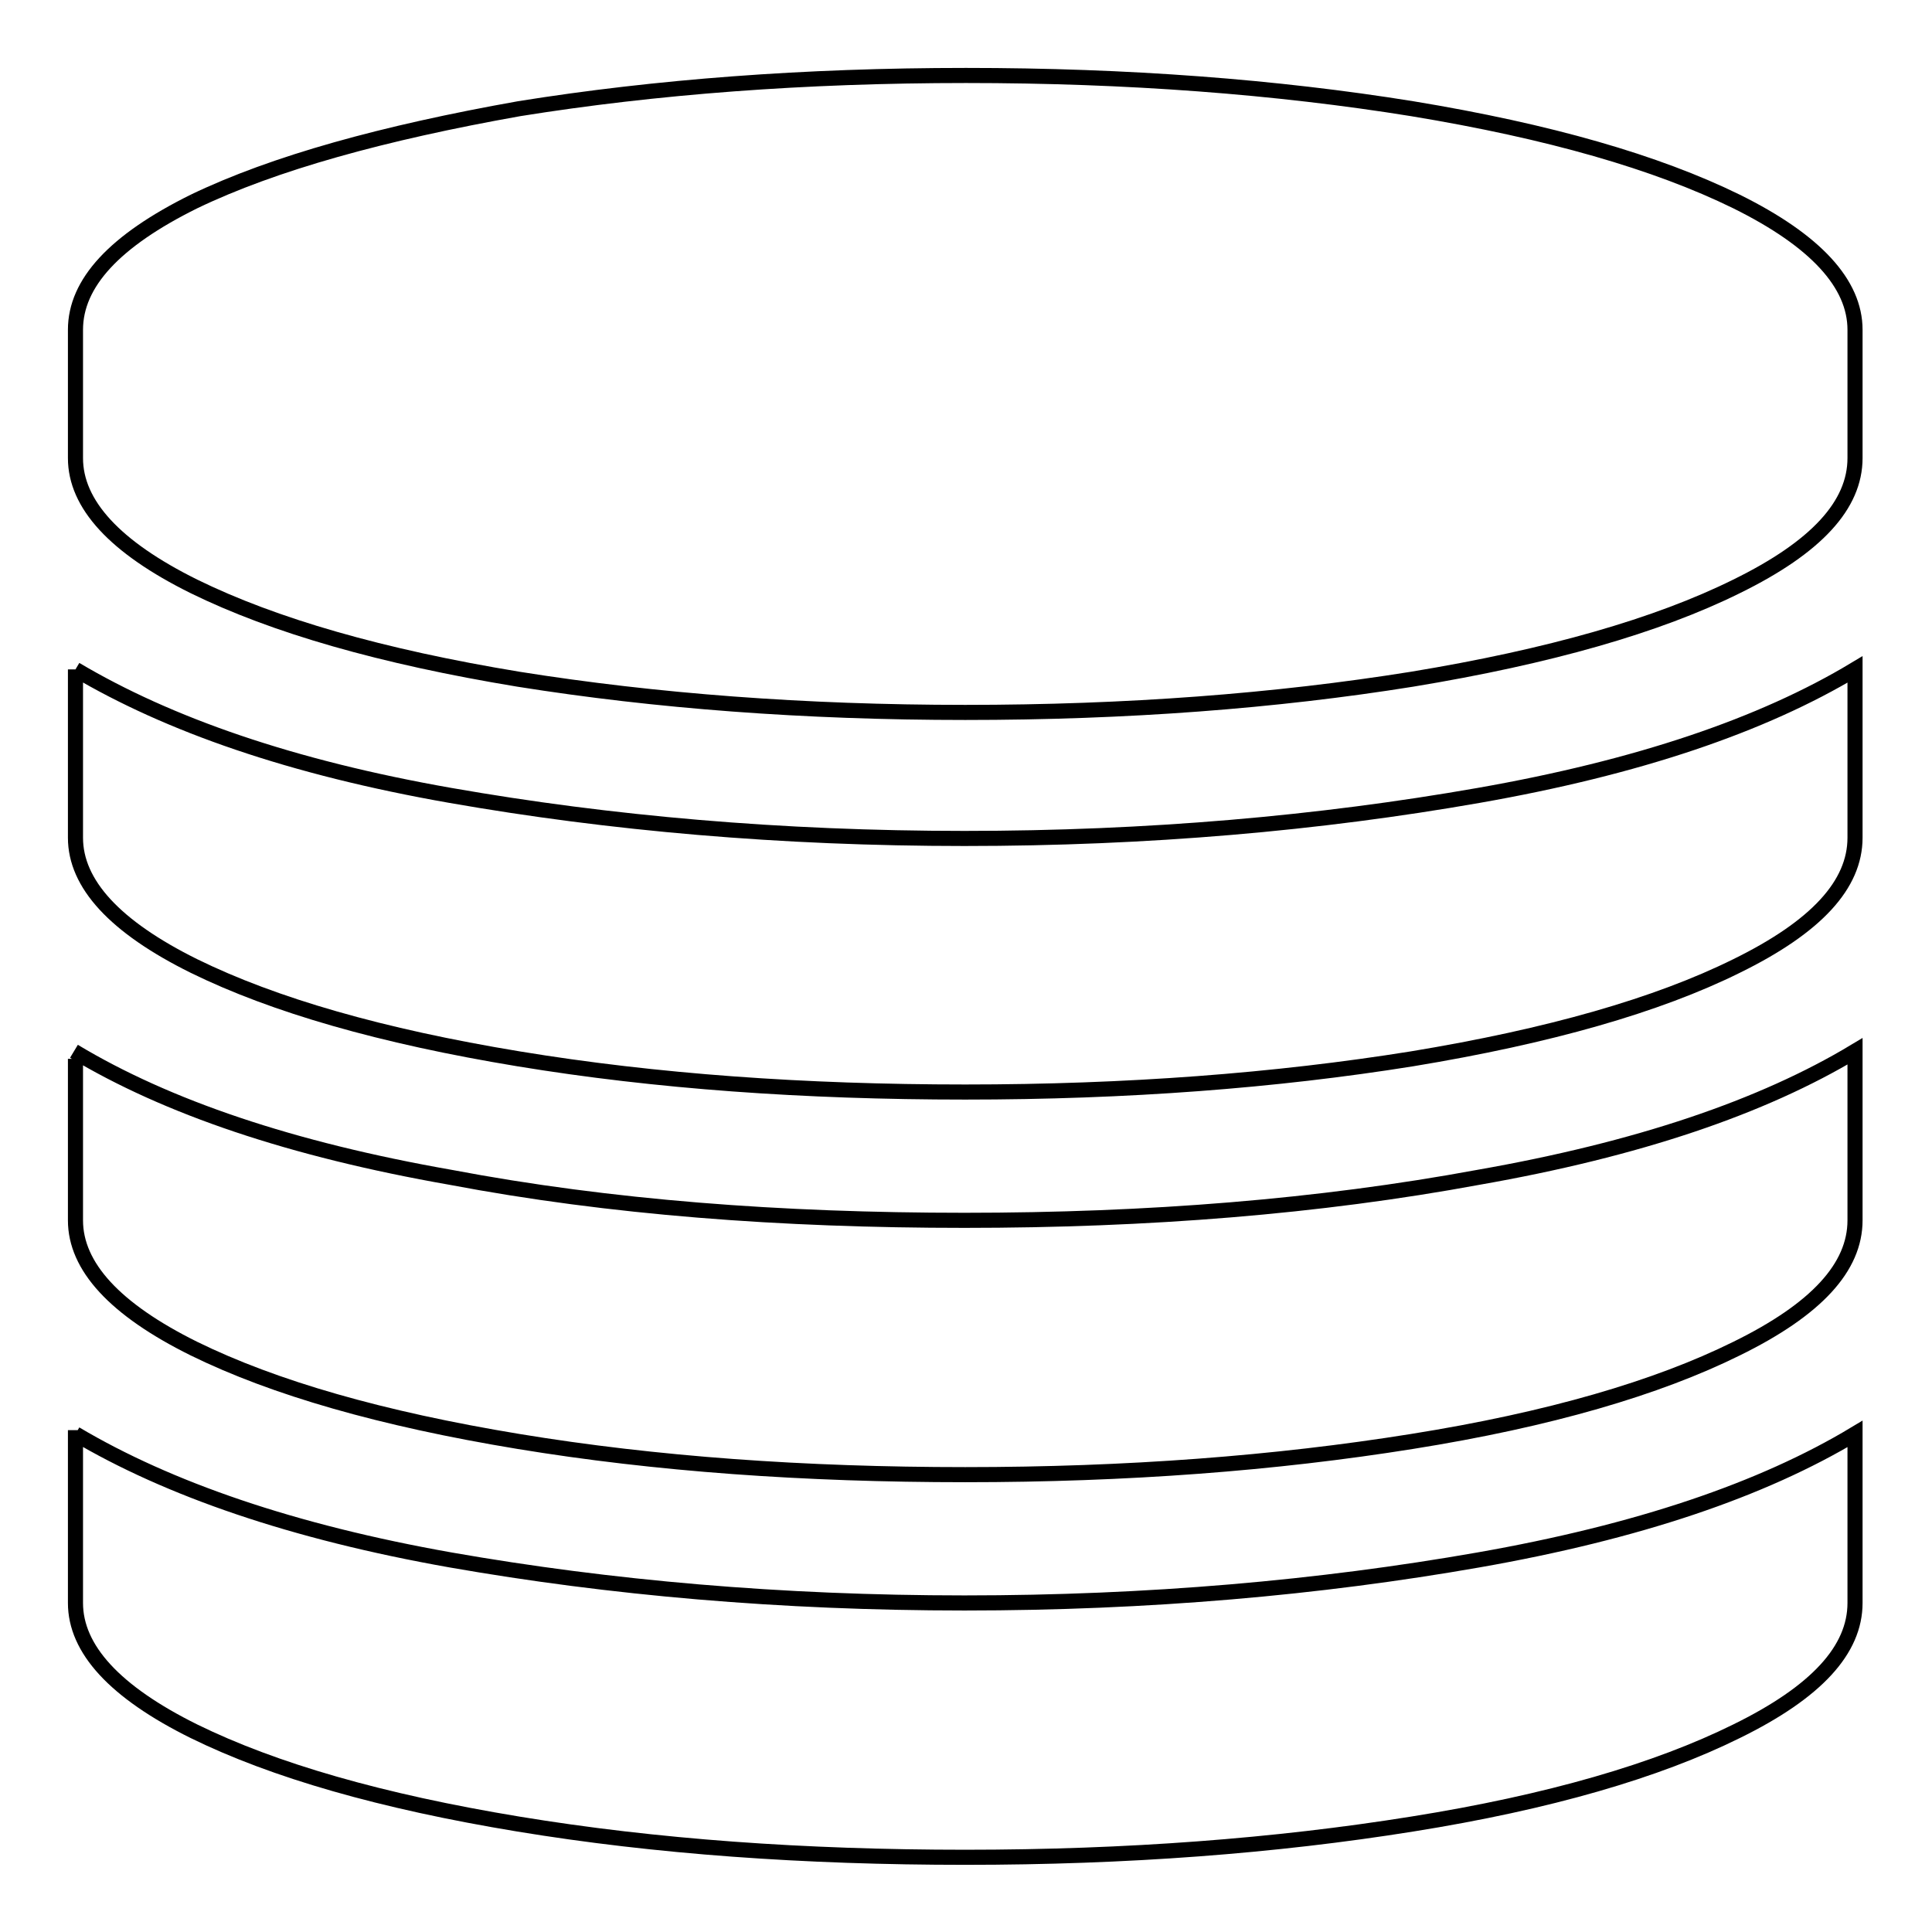
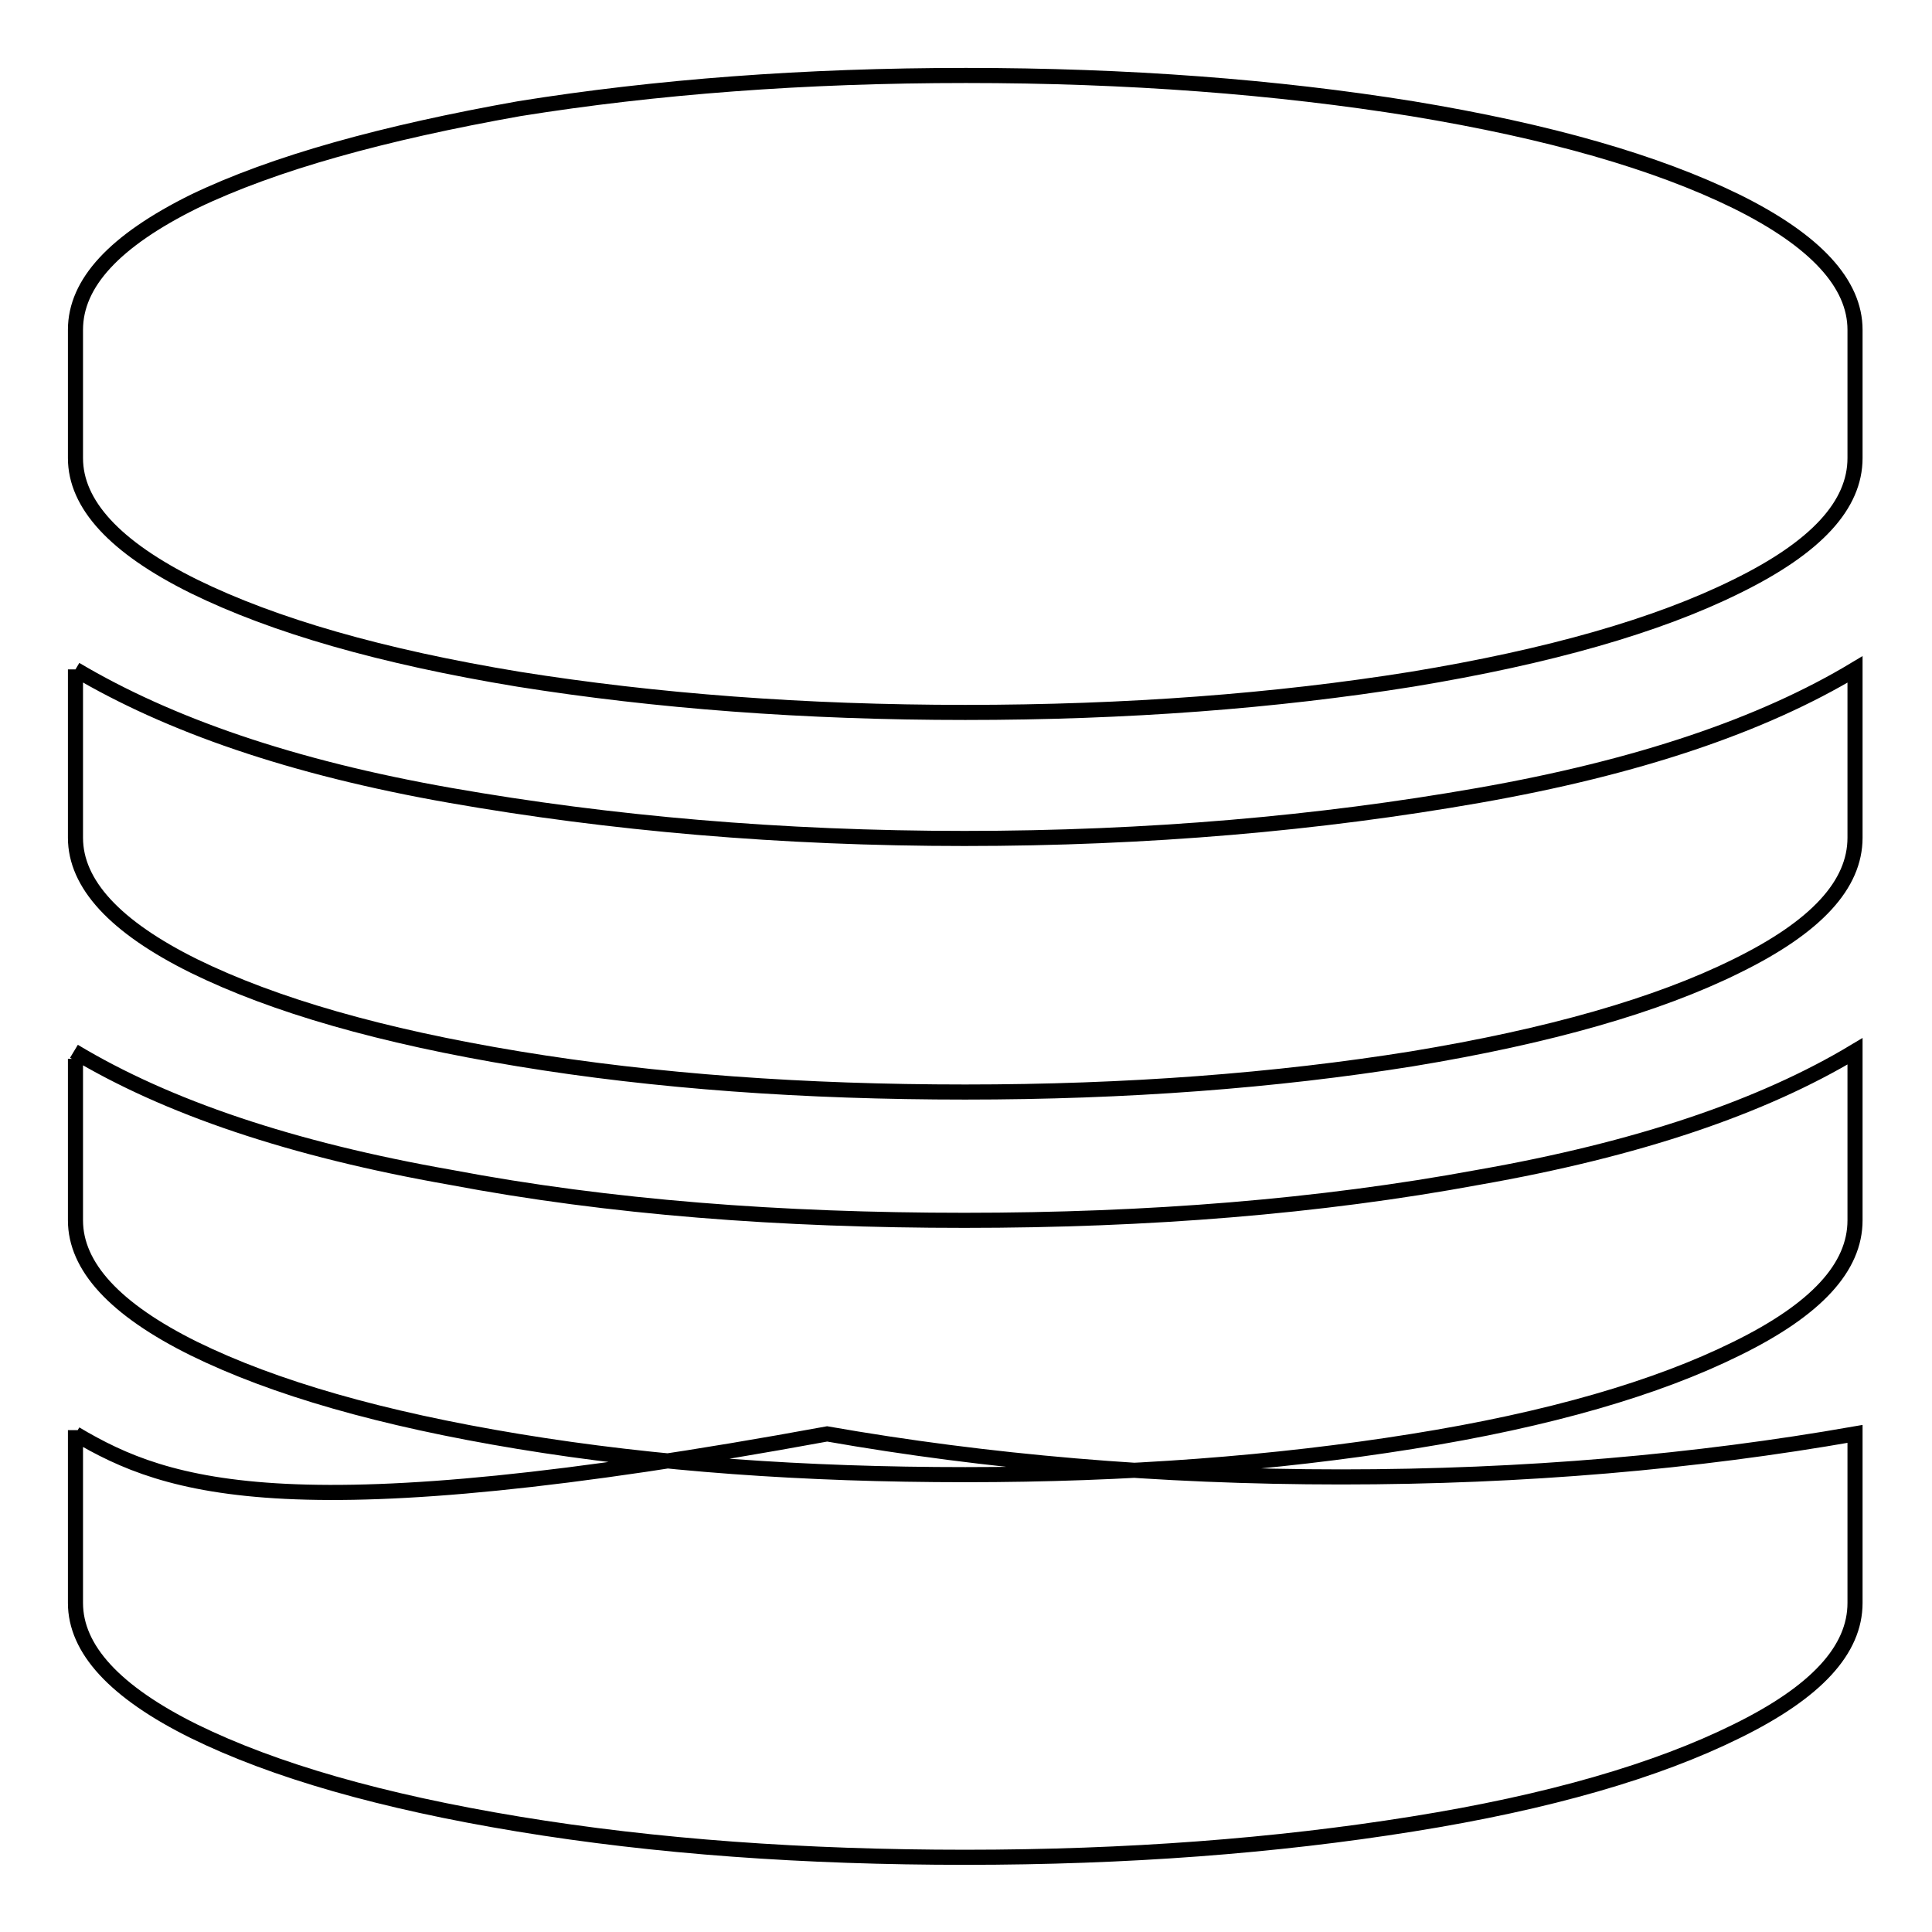
<svg xmlns="http://www.w3.org/2000/svg" version="1.1" x="0px" y="0px" viewBox="0 0 256 256" enable-background="new 0 0 256 256" xml:space="preserve">
  <g>
-     <path stroke-width="2" fill-opacity="0" stroke="#000000" d="M25.7,26.7C15.2,31.9,10,37.5,10,43.7v17c0,6.1,5.2,11.8,15.7,17c10.6,5.2,24.8,9.3,43,12.3 c18.2,2.9,37.9,4.4,59.2,4.4c21.4,0,41.1-1.5,59.2-4.4c18.2-3,32.5-7.1,43-12.3c10.6-5.2,15.7-10.8,15.7-17v-17 c0-6.1-5.2-11.8-15.7-17c-10.6-5.2-24.8-9.3-43-12.3C169.1,11.5,149.4,10,128,10c-21.4,0-41.1,1.5-59.2,4.4 C50.8,17.6,36.3,21.6,25.7,26.7 M10,140.3v21.4c0,6.1,5.2,11.8,15.7,17c10.6,5.2,24.8,9.3,43,12.3c18.2,3,37.9,4.4,59.2,4.4 c21.4,0,41.1-1.5,59.2-4.4c18.2-2.9,32.5-7.1,43-12.3c10.6-5.2,15.7-10.8,15.7-17v-22.4c-12.3,7.4-28.8,13-49.9,16.7 c-21.1,3.9-43.8,5.7-68.1,5.7c-24.3,0-47-1.7-68.1-5.7c-21.1-3.7-37.6-9.3-49.9-16.7 M10,189.5v22.9c0,6.1,5.2,11.8,15.7,17 c10.6,5.2,24.8,9.3,43,12.3c18.2,3,37.9,4.4,59.2,4.4c21.4,0,41.1-1.5,59.2-4.4c18.2-2.9,32.5-7.1,43-12.3 c10.6-5.2,15.7-10.8,15.7-17V190c-12.3,7.4-28.8,13-49.9,16.7c-21.1,3.7-43.8,5.7-68.1,5.7c-24.3,0-47-2-68.1-5.7 C38.8,203,22.3,197.3,10,190 M10,88.7V111c0,6.1,5.2,11.8,15.7,17c10.6,5.2,24.8,9.3,43,12.3c18.2,3,37.9,4.4,59.2,4.4 c21.4,0,41.1-1.5,59.2-4.4c18.2-3,32.5-7.1,43-12.3c10.6-5.2,15.7-10.8,15.7-17V88.7c-12.3,7.4-28.8,13-49.9,16.7 c-21.1,3.7-43.8,5.7-68.1,5.7c-24.3,0-47-2-68.1-5.7S22.3,96,10,88.7" />
+     <path stroke-width="2" fill-opacity="0" stroke="#000000" d="M25.7,26.7C15.2,31.9,10,37.5,10,43.7v17c0,6.1,5.2,11.8,15.7,17c10.6,5.2,24.8,9.3,43,12.3 c18.2,2.9,37.9,4.4,59.2,4.4c21.4,0,41.1-1.5,59.2-4.4c18.2-3,32.5-7.1,43-12.3c10.6-5.2,15.7-10.8,15.7-17v-17 c0-6.1-5.2-11.8-15.7-17c-10.6-5.2-24.8-9.3-43-12.3C169.1,11.5,149.4,10,128,10c-21.4,0-41.1,1.5-59.2,4.4 C50.8,17.6,36.3,21.6,25.7,26.7 M10,140.3v21.4c0,6.1,5.2,11.8,15.7,17c10.6,5.2,24.8,9.3,43,12.3c18.2,3,37.9,4.4,59.2,4.4 c21.4,0,41.1-1.5,59.2-4.4c18.2-2.9,32.5-7.1,43-12.3c10.6-5.2,15.7-10.8,15.7-17v-22.4c-12.3,7.4-28.8,13-49.9,16.7 c-21.1,3.9-43.8,5.7-68.1,5.7c-24.3,0-47-1.7-68.1-5.7c-21.1-3.7-37.6-9.3-49.9-16.7 M10,189.5v22.9c0,6.1,5.2,11.8,15.7,17 c10.6,5.2,24.8,9.3,43,12.3c18.2,3,37.9,4.4,59.2,4.4c21.4,0,41.1-1.5,59.2-4.4c18.2-2.9,32.5-7.1,43-12.3 c10.6-5.2,15.7-10.8,15.7-17V190c-21.1,3.7-43.8,5.7-68.1,5.7c-24.3,0-47-2-68.1-5.7 C38.8,203,22.3,197.3,10,190 M10,88.7V111c0,6.1,5.2,11.8,15.7,17c10.6,5.2,24.8,9.3,43,12.3c18.2,3,37.9,4.4,59.2,4.4 c21.4,0,41.1-1.5,59.2-4.4c18.2-3,32.5-7.1,43-12.3c10.6-5.2,15.7-10.8,15.7-17V88.7c-12.3,7.4-28.8,13-49.9,16.7 c-21.1,3.7-43.8,5.7-68.1,5.7c-24.3,0-47-2-68.1-5.7S22.3,96,10,88.7" />
  </g>
</svg>